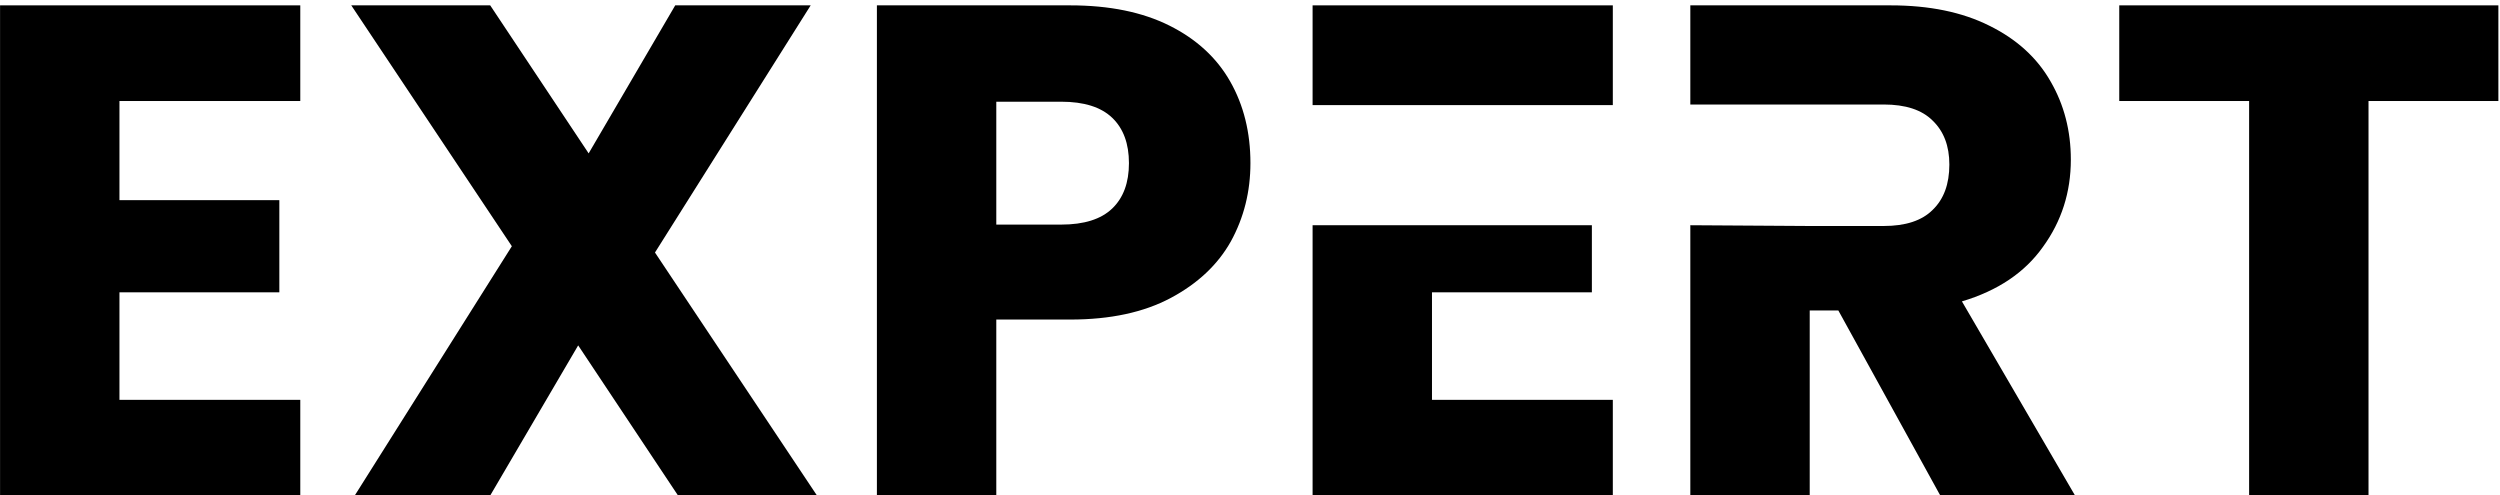
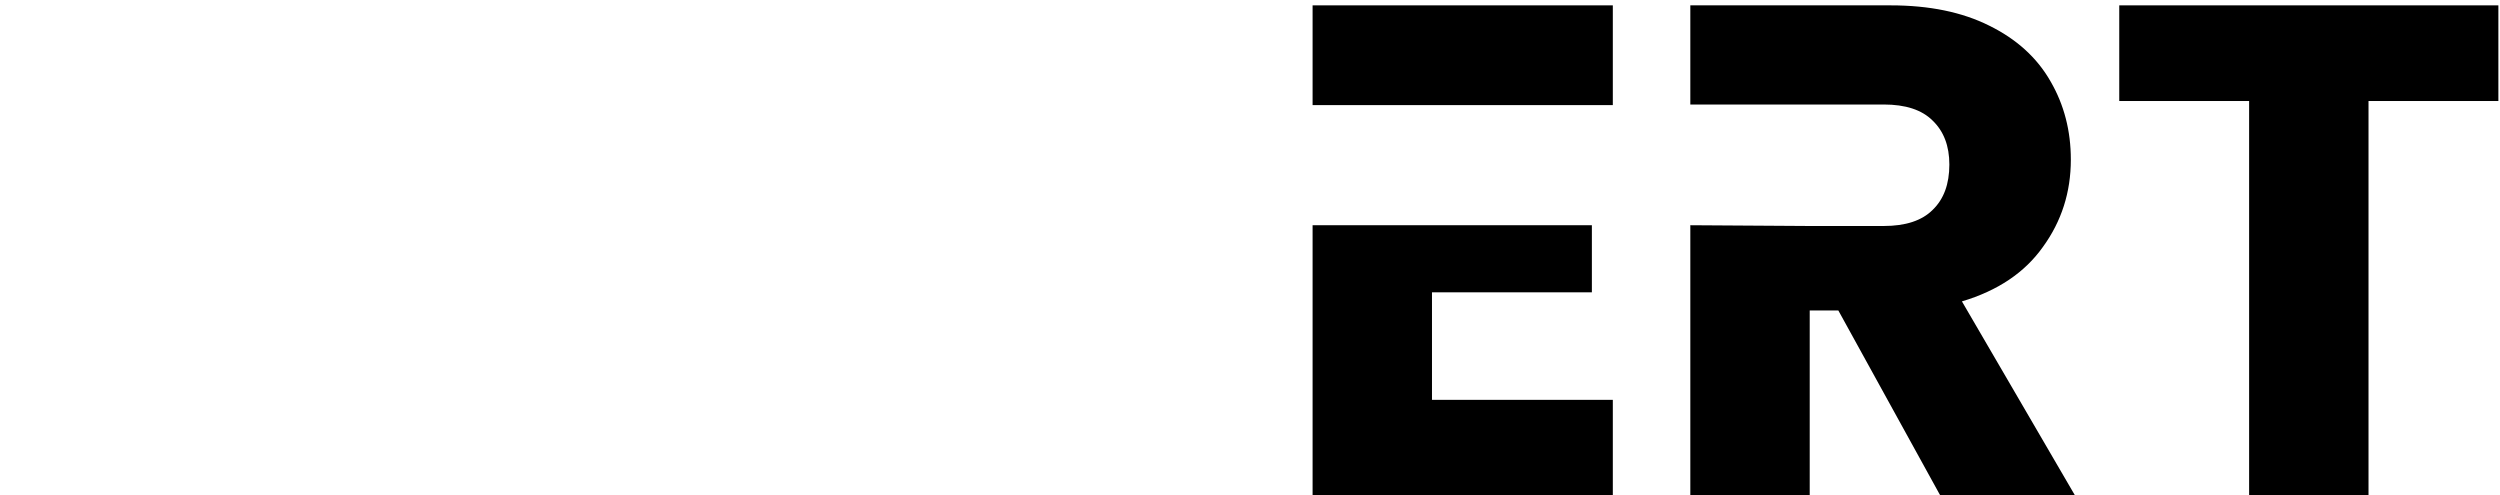
<svg xmlns="http://www.w3.org/2000/svg" width="333" height="66" viewBox="0 0 333 66" fill="none">
  <path d="M332.784 0.714V13.455H315.486V66H299.583V13.455H282.285V0.714H332.784Z" fill="black" />
-   <path d="M166.558 21.732C166.558 25.514 165.69 28.986 163.954 32.148C162.218 35.248 159.552 37.759 155.956 39.681C152.36 41.603 147.896 42.564 142.564 42.564H132.706V66H116.803V0.714H142.564C147.772 0.714 152.174 1.613 155.77 3.411C159.366 5.209 162.063 7.689 163.861 10.851C165.659 14.013 166.558 17.64 166.558 21.732ZM141.355 29.916C144.393 29.916 146.656 29.203 148.144 27.777C149.632 26.351 150.376 24.336 150.376 21.732C150.376 19.128 149.632 17.113 148.144 15.687C146.656 14.261 144.393 13.548 141.355 13.548H132.706V29.916H141.355Z" fill="black" />
-   <path d="M90.312 66L77.013 46.005L65.295 66H47.253L68.178 32.799L46.788 0.714H65.295L78.408 20.43L89.94 0.714H107.982L87.243 33.636L108.819 66H90.312Z" fill="black" />
-   <path d="M15.911 13.455V26.661H37.208V38.937H15.911V53.259H39.998V66H0.008V0.714H39.998V13.455H15.911Z" fill="black" />
  <path fill-rule="evenodd" clip-rule="evenodd" d="M244.867 41.355L258.445 66H276.394L261.328 40.146C266.102 38.72 269.698 36.302 272.116 32.892C274.596 29.482 275.836 25.607 275.836 21.267C275.836 17.423 274.937 13.951 273.139 10.851C271.341 7.689 268.613 5.209 264.955 3.411C261.359 1.613 256.988 0.714 251.842 0.714H225.151V13.92H250.912C253.826 13.92 255.996 14.633 257.422 16.059C258.91 17.485 259.654 19.438 259.654 21.918C259.654 24.522 258.91 26.537 257.422 27.963C255.996 29.389 253.826 30.102 250.912 30.102H240.953L225.151 30L225.151 66H241.054V41.355H244.867Z" fill="black" />
  <path fill-rule="evenodd" clip-rule="evenodd" d="M214.827 14V0.714H174.837V14H214.827ZM212.037 30H174.837V66H214.827V53.259H190.74V38.937H212.037V30Z" fill="black" />
</svg>